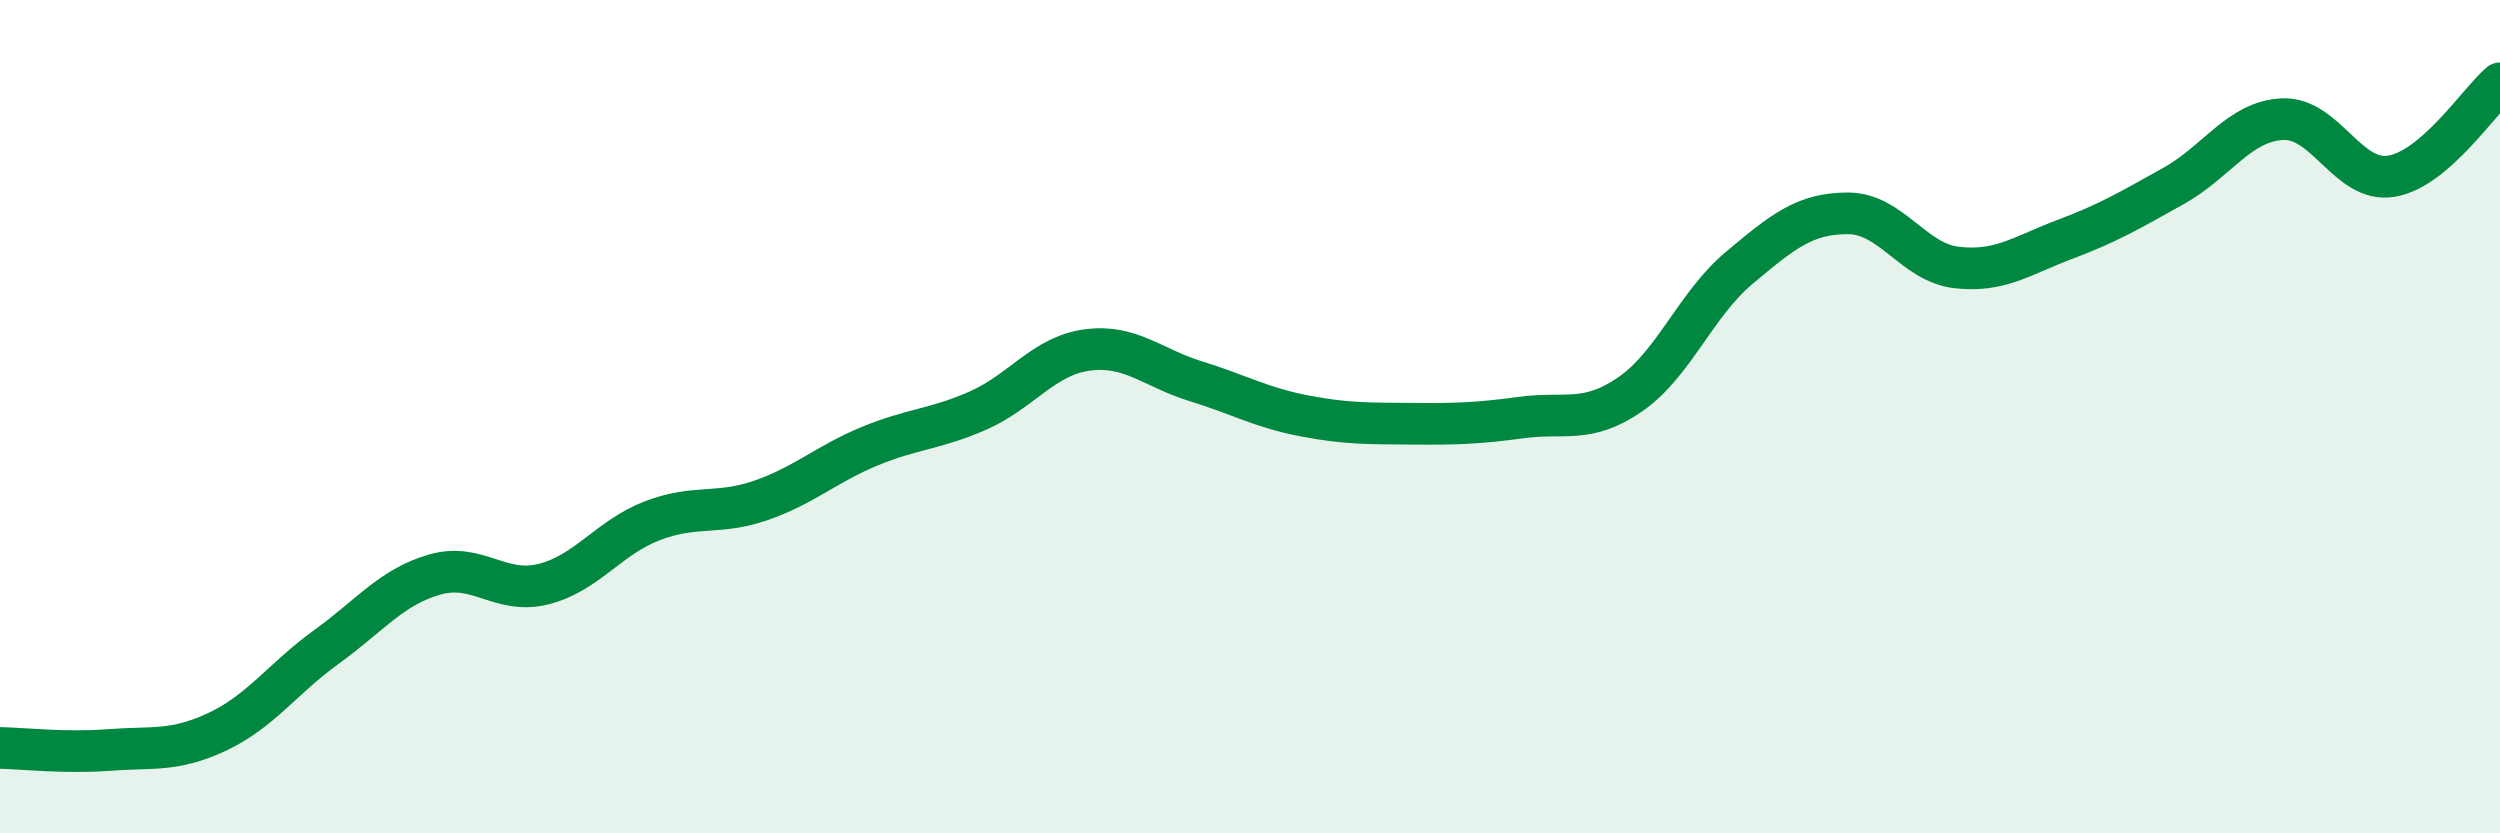
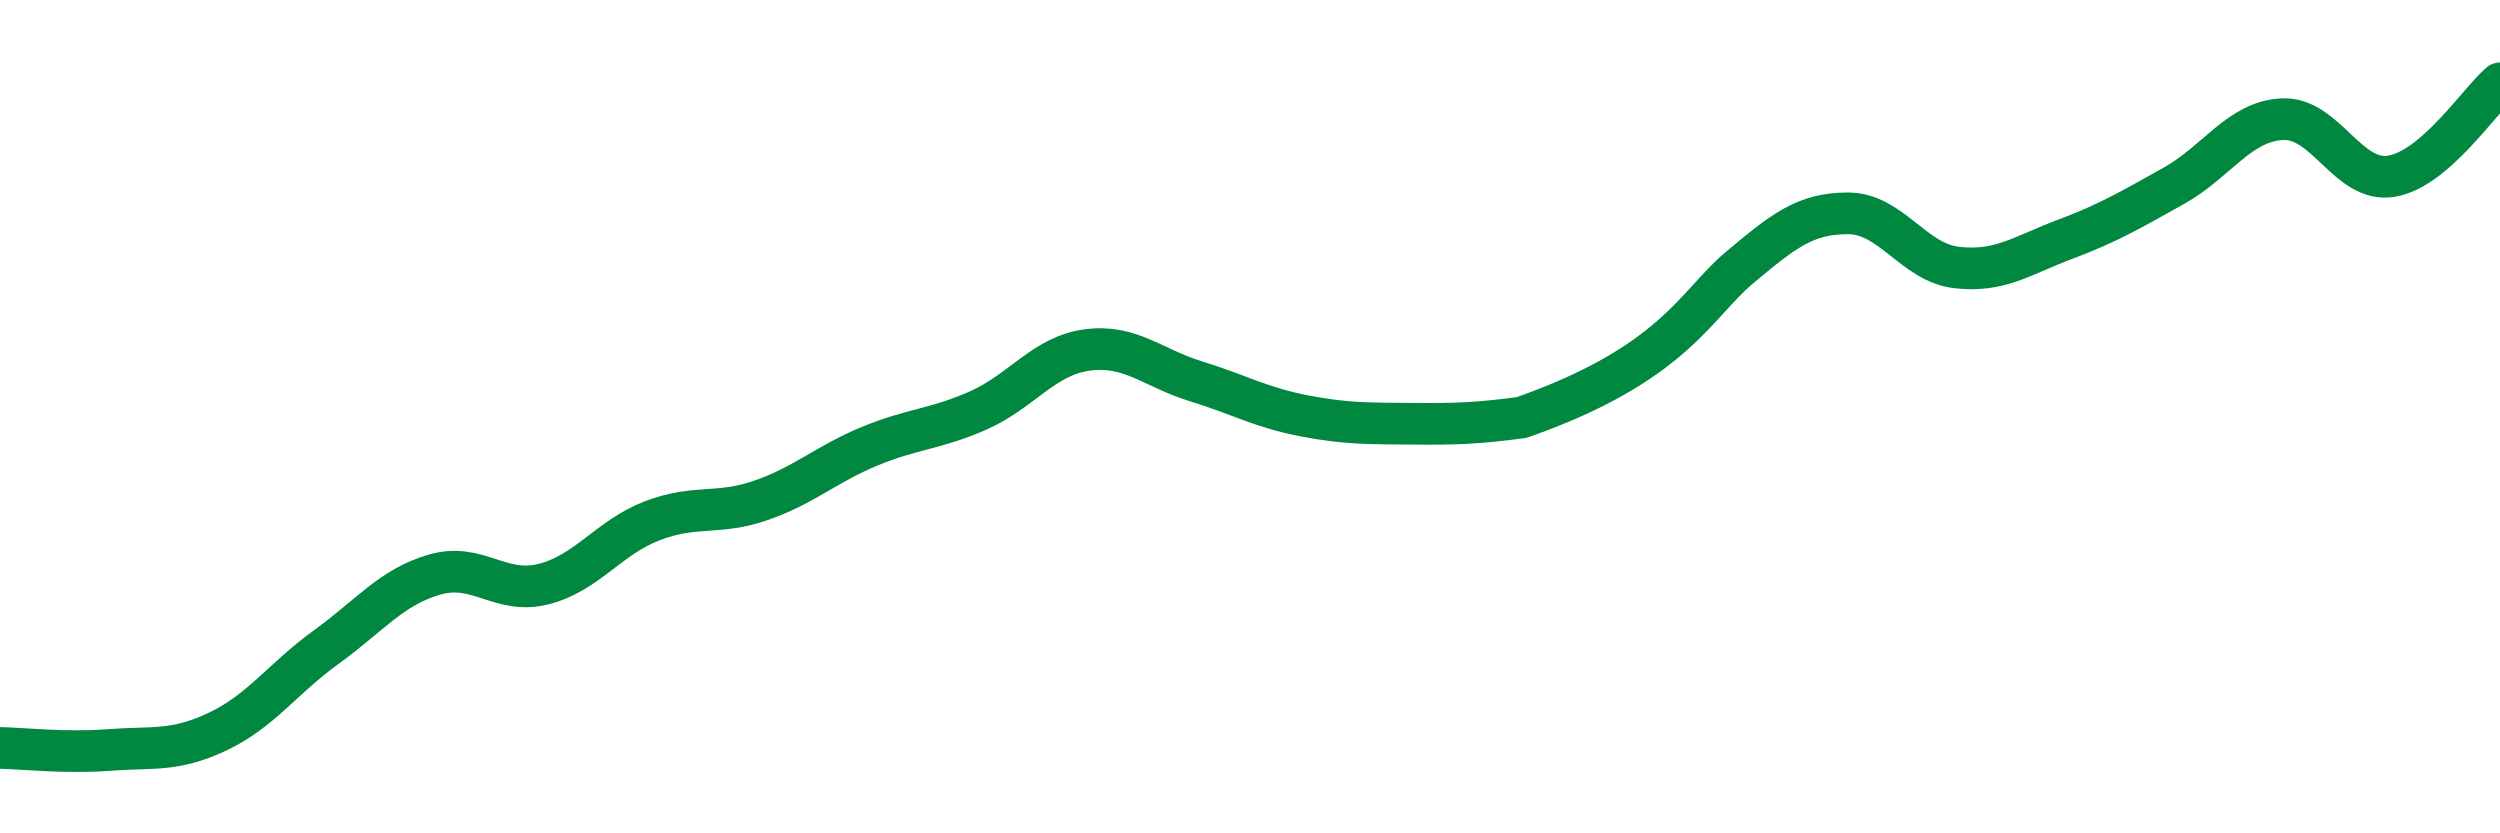
<svg xmlns="http://www.w3.org/2000/svg" width="60" height="20" viewBox="0 0 60 20">
-   <path d="M 0,17.95 C 0.52,17.96 1.57,18.08 2.61,18 C 3.65,17.92 4.18,18.05 5.22,17.56 C 6.26,17.07 6.79,16.28 7.83,15.53 C 8.87,14.78 9.39,14.09 10.43,13.79 C 11.47,13.49 12,14.28 13.04,14.02 C 14.08,13.76 14.61,12.9 15.65,12.5 C 16.69,12.1 17.22,12.37 18.26,12.01 C 19.3,11.65 19.83,11.14 20.87,10.71 C 21.91,10.28 22.44,10.31 23.48,9.85 C 24.52,9.39 25.05,8.54 26.09,8.4 C 27.13,8.26 27.66,8.83 28.7,9.15 C 29.74,9.47 30.26,9.78 31.3,9.98 C 32.34,10.18 32.87,10.16 33.91,10.17 C 34.95,10.18 35.48,10.16 36.52,10.02 C 37.56,9.88 38.09,10.18 39.13,9.46 C 40.17,8.74 40.7,7.3 41.74,6.43 C 42.78,5.56 43.31,5.12 44.35,5.12 C 45.39,5.12 45.92,6.3 46.96,6.42 C 48,6.54 48.53,6.13 49.57,5.74 C 50.61,5.35 51.13,5.04 52.17,4.46 C 53.21,3.88 53.74,2.91 54.78,2.86 C 55.82,2.81 56.35,4.4 57.39,4.23 C 58.43,4.06 59.48,2.45 60,2L60 20L0 20Z" fill="#008740" opacity="0.1" stroke-linecap="round" stroke-linejoin="round" />
-   <path d="M 0,17.95 C 0.52,17.96 1.57,18.08 2.61,18 C 3.65,17.92 4.18,18.05 5.22,17.56 C 6.26,17.07 6.79,16.28 7.83,15.53 C 8.87,14.78 9.39,14.09 10.43,13.79 C 11.47,13.49 12,14.28 13.04,14.02 C 14.08,13.76 14.61,12.9 15.65,12.5 C 16.69,12.1 17.22,12.37 18.26,12.01 C 19.3,11.65 19.83,11.14 20.87,10.71 C 21.91,10.28 22.44,10.31 23.48,9.85 C 24.52,9.39 25.05,8.54 26.09,8.4 C 27.13,8.26 27.66,8.83 28.7,9.15 C 29.74,9.47 30.26,9.78 31.3,9.98 C 32.34,10.18 32.87,10.16 33.91,10.17 C 34.95,10.18 35.48,10.16 36.52,10.02 C 37.56,9.88 38.09,10.18 39.13,9.46 C 40.17,8.74 40.7,7.3 41.74,6.43 C 42.78,5.56 43.31,5.12 44.35,5.12 C 45.39,5.12 45.92,6.3 46.96,6.42 C 48,6.54 48.53,6.13 49.57,5.74 C 50.61,5.35 51.13,5.04 52.17,4.46 C 53.21,3.88 53.74,2.91 54.78,2.86 C 55.82,2.81 56.35,4.4 57.39,4.23 C 58.43,4.06 59.48,2.45 60,2" stroke="#008740" stroke-width="1" fill="none" stroke-linecap="round" stroke-linejoin="round" />
+   <path d="M 0,17.95 C 0.52,17.96 1.57,18.08 2.61,18 C 3.65,17.92 4.18,18.05 5.22,17.56 C 6.26,17.07 6.79,16.28 7.83,15.53 C 8.87,14.78 9.39,14.09 10.43,13.79 C 11.47,13.49 12,14.28 13.04,14.02 C 14.08,13.76 14.61,12.9 15.65,12.5 C 16.69,12.1 17.22,12.37 18.26,12.01 C 19.3,11.65 19.83,11.14 20.87,10.71 C 21.91,10.28 22.44,10.31 23.48,9.85 C 24.52,9.39 25.05,8.54 26.09,8.4 C 27.13,8.26 27.66,8.83 28.7,9.15 C 29.74,9.47 30.26,9.78 31.3,9.98 C 32.34,10.18 32.87,10.16 33.91,10.17 C 34.95,10.18 35.48,10.16 36.52,10.02 C 40.17,8.74 40.7,7.3 41.74,6.43 C 42.78,5.56 43.31,5.12 44.35,5.12 C 45.39,5.12 45.92,6.3 46.96,6.42 C 48,6.54 48.53,6.13 49.57,5.74 C 50.61,5.35 51.13,5.04 52.17,4.46 C 53.21,3.88 53.74,2.91 54.78,2.86 C 55.82,2.81 56.35,4.4 57.39,4.23 C 58.43,4.06 59.48,2.45 60,2" stroke="#008740" stroke-width="1" fill="none" stroke-linecap="round" stroke-linejoin="round" />
</svg>